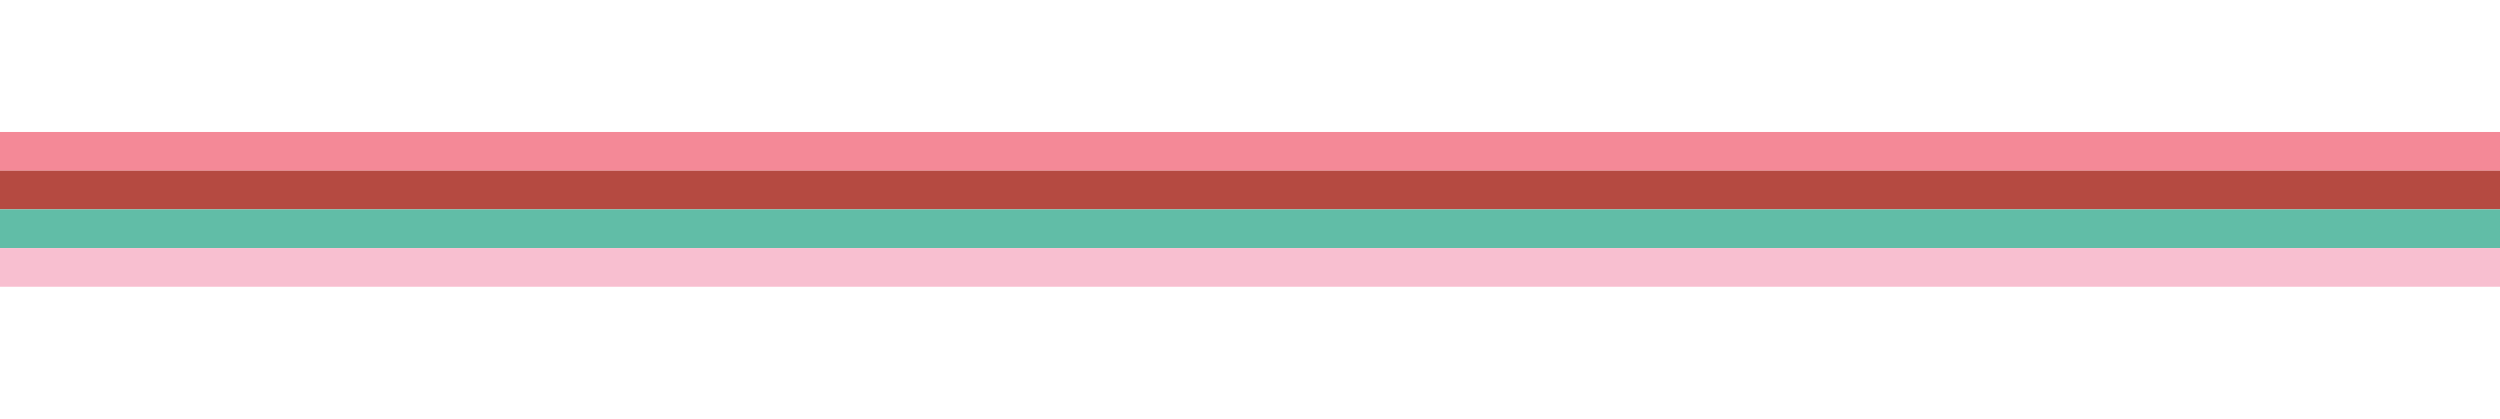
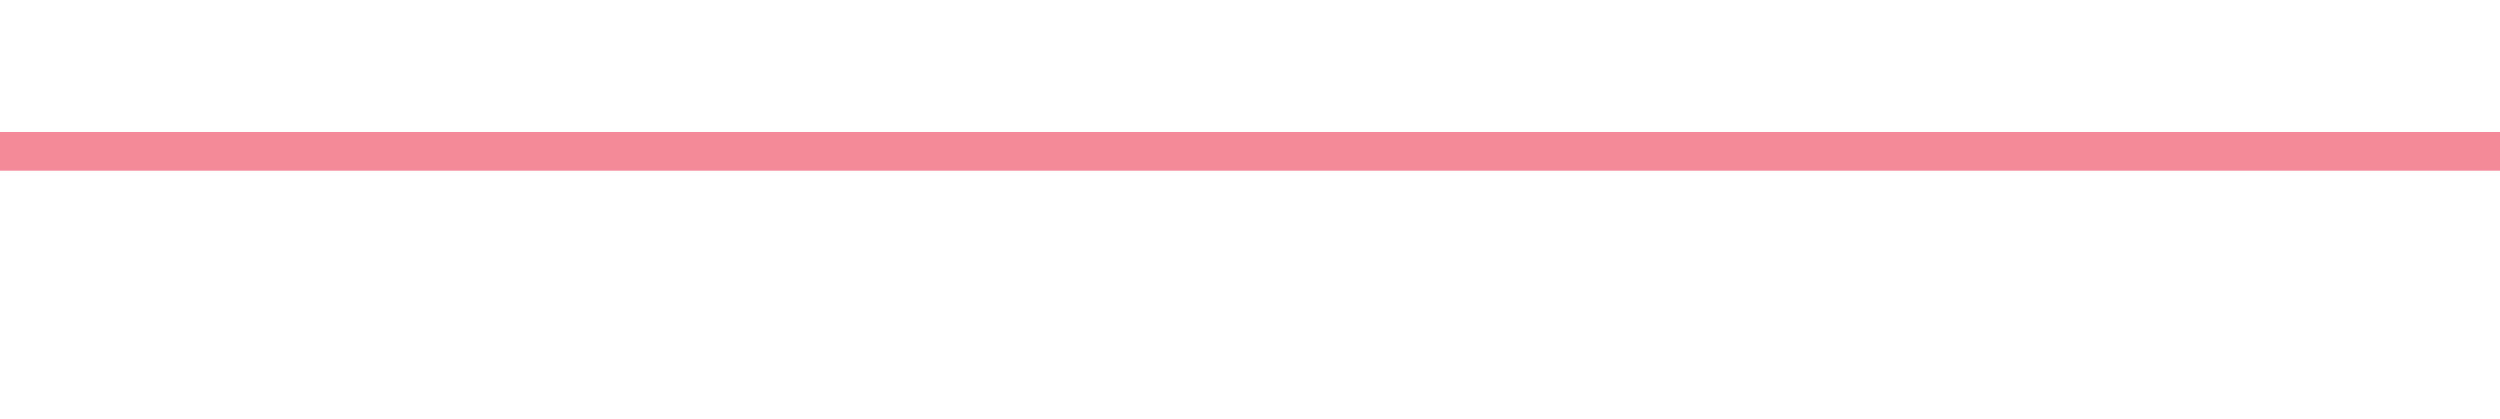
<svg xmlns="http://www.w3.org/2000/svg" width="1230" height="206" viewBox="0 0 1230 206">
  <path fill="#f48997" d="M0 64.93h1230v19.04H0z" />
-   <path fill="#b54a41" d="M0 83.96h1230V103H0z" />
-   <path fill="#61bda7" d="M0 103h1230v19.04H0z" />
-   <path fill="#f8bfd0" d="M0 122.04h1230v19.04H0z" />
</svg>